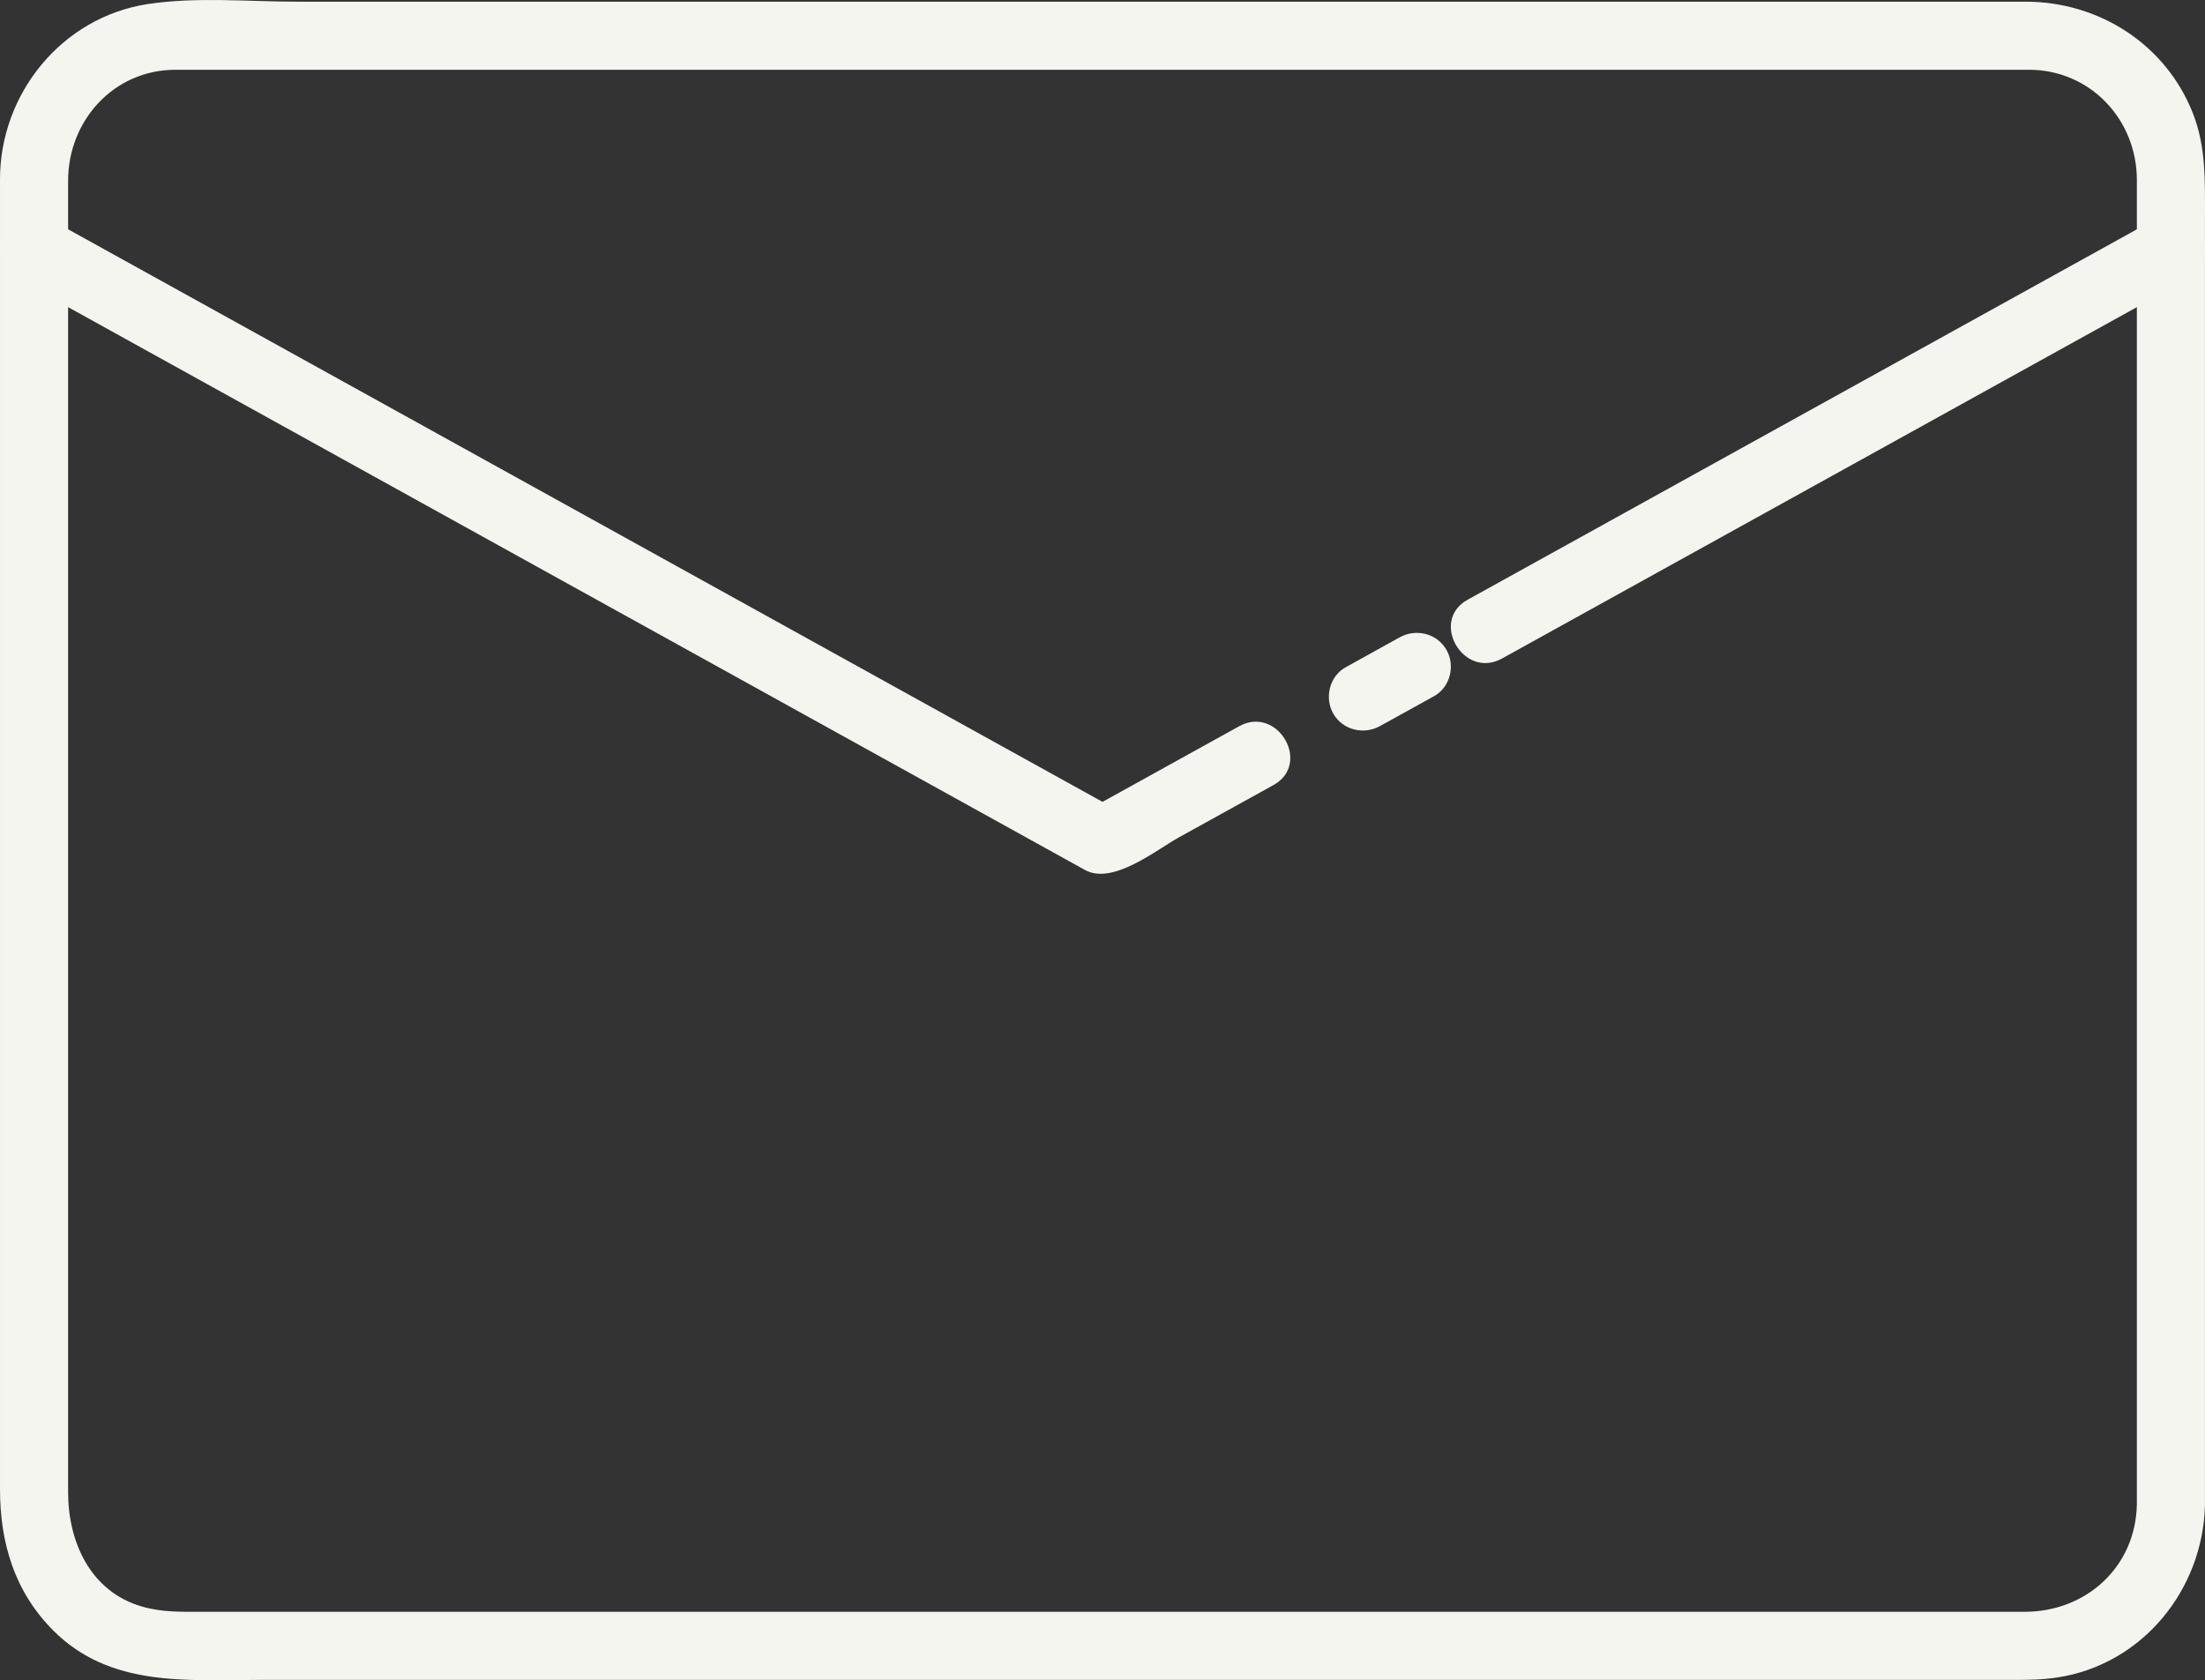
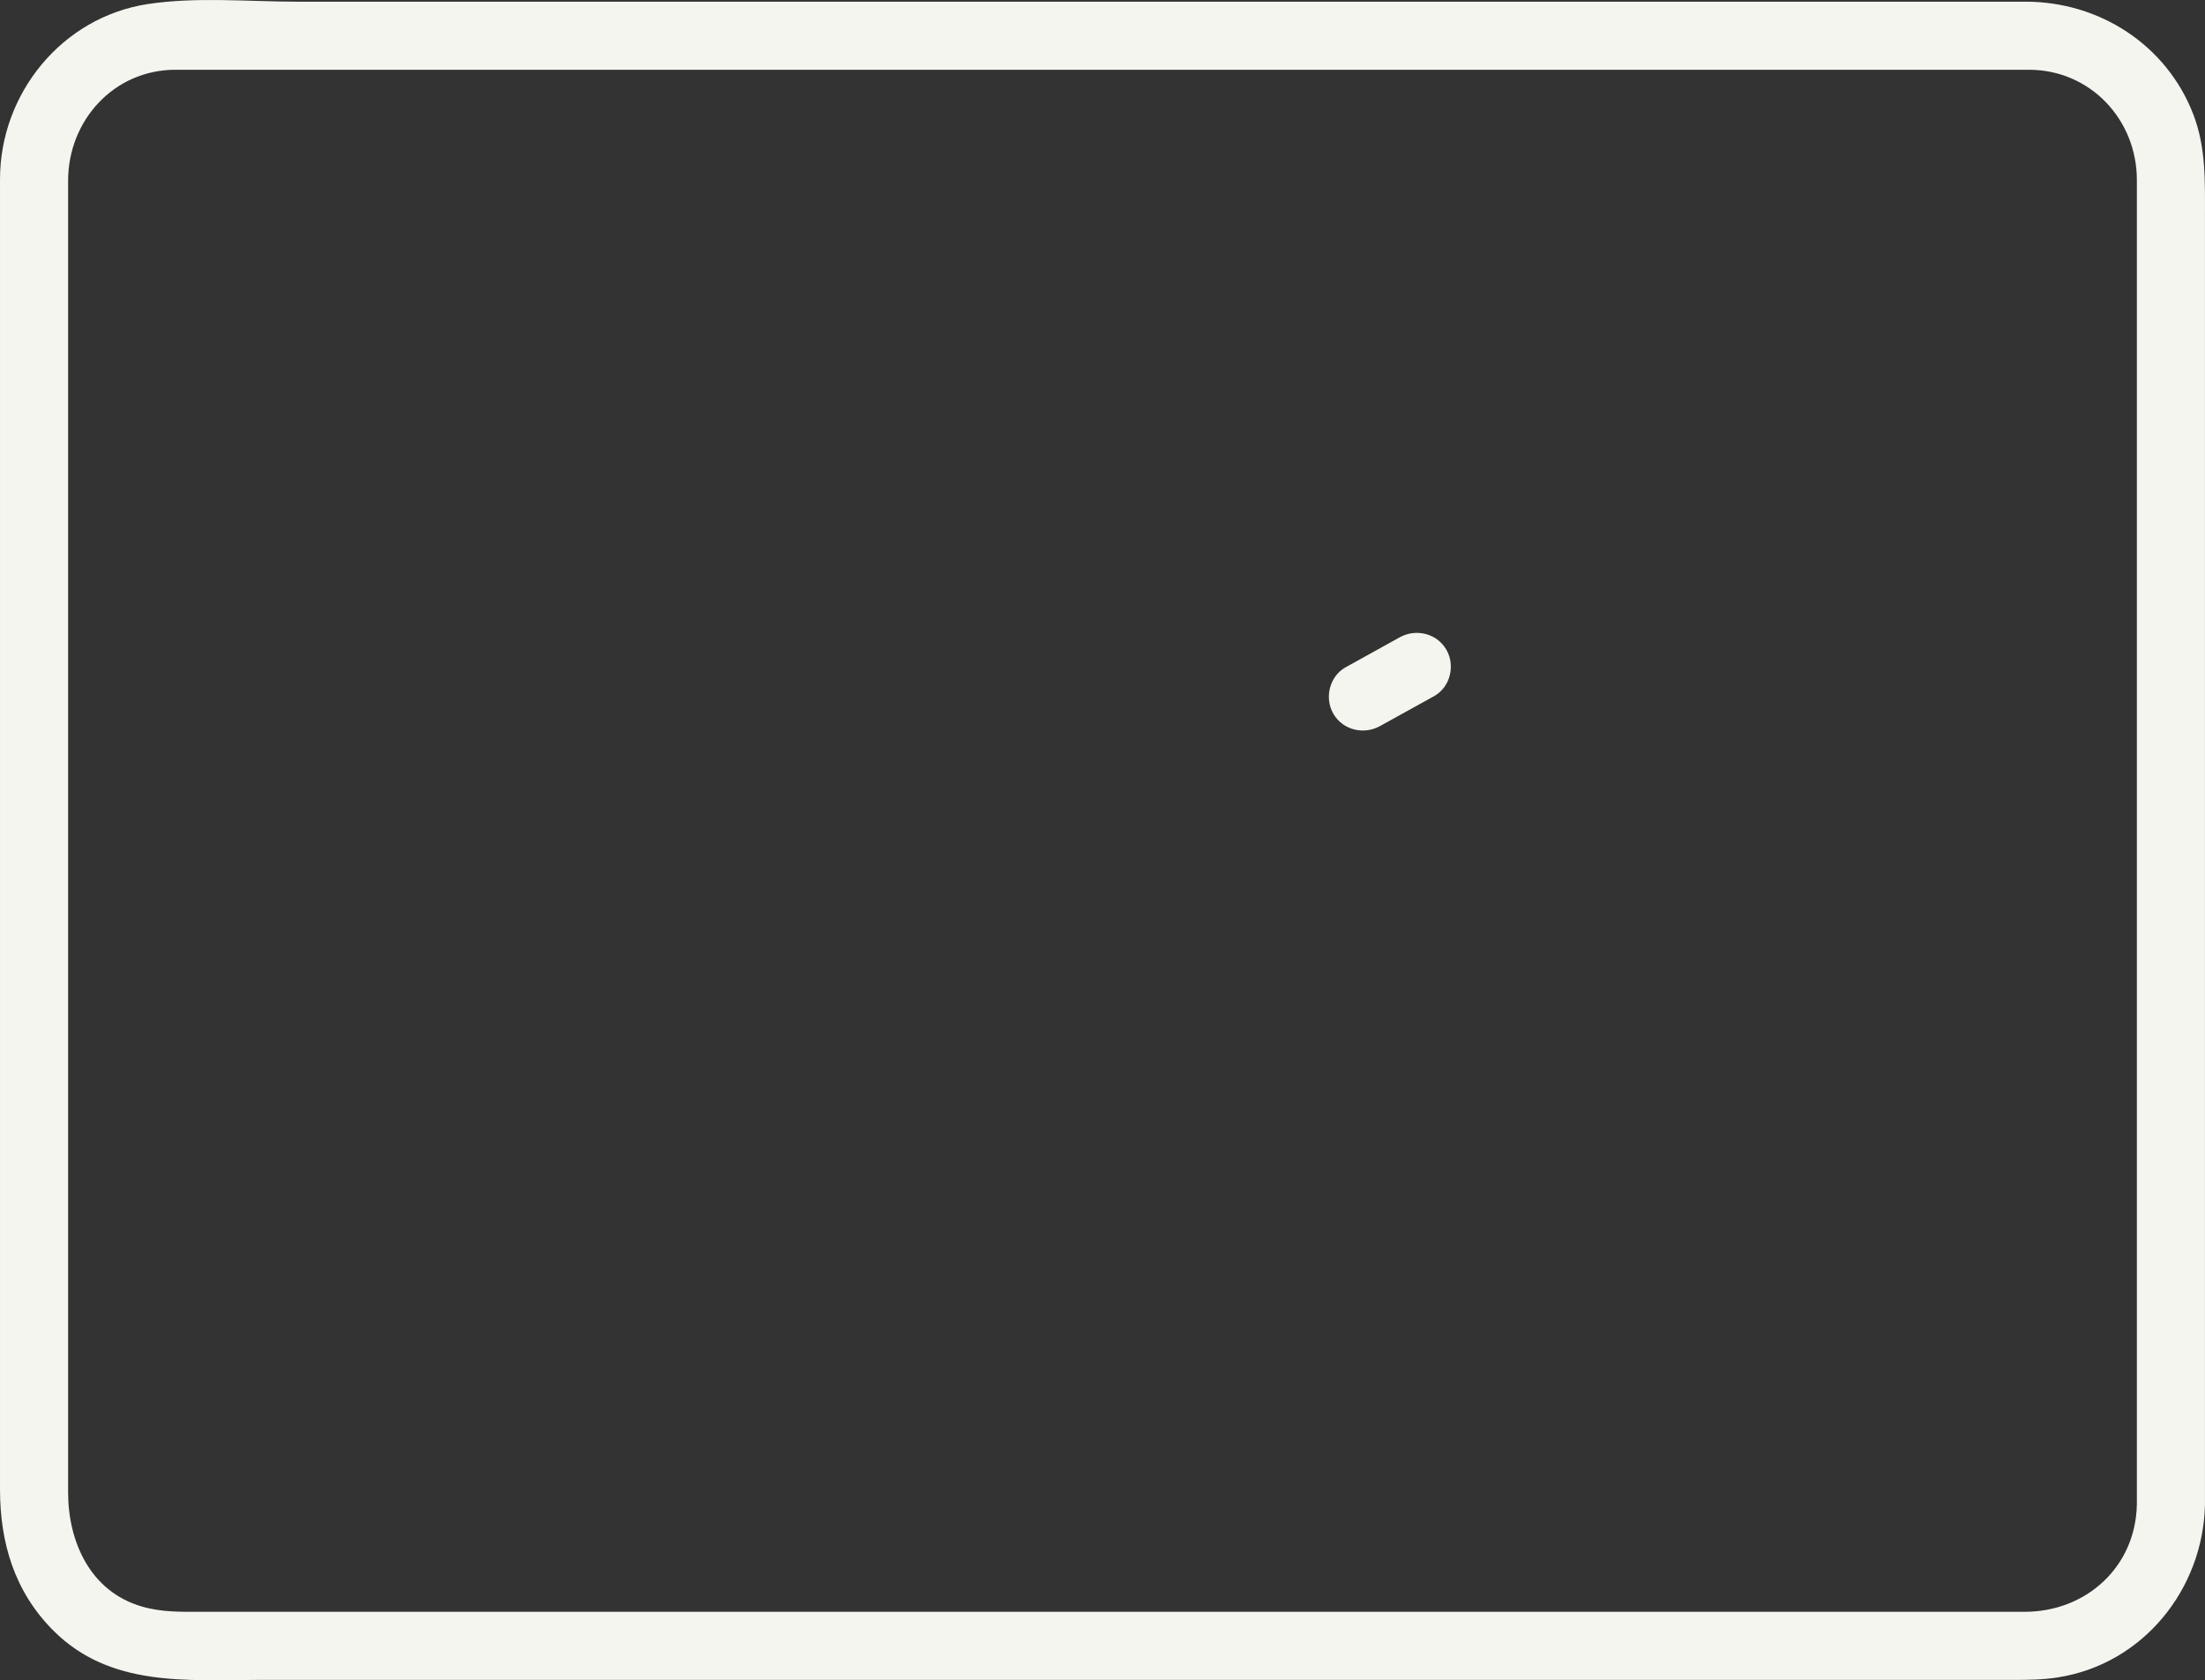
<svg xmlns="http://www.w3.org/2000/svg" fill="#000000" height="370.12pt" version="1.1" viewBox="0 0 485.66 370.12" width="485.66pt">
  <rect x="0" y="0" width="485.66" height="370.12" fill="#333333" stroke="none" />
  <g fill="#f5f5ef" id="change1_1">
    <path d="m470.65 331.47c-0.3 13.77-11.22 23.58-24.73 23.58h-13.21-61.66-189.83-136.63c-4.574 0-8.863 0.14-13.34-1.16-11.379-3.3-16.25-14.27-16.25-25.16v-54.91-185.94-48.064c0-13.257 10.062-24.449 23.656-24.449h9.196 143.98 187.82 57.15 10.07c13.5 0 23.78 10.973 23.78 24.266v152.11 119.63 20.1c0 9.67 15 9.67 15 0v-113.63-170.32c0-7.637 0.24-15.051-2.58-22.364-5.91-15.3-20.68-24.789-36.92-24.789-12.68 0-25.36 0-38.04 0h-175.77-166.84c-10.781 0-22.309-1.113-33.023 0.535-18.848 2.906-32.477 19.711-32.477 38.582v14.832 171.87 80.86 21c0 11.79 3.191 22.58 11.762 31.15 12.523 12.52 29.406 10.85 45.418 10.85h65.55 191.22 129.5c3.28 0 6.44-0.03 9.73-0.54 18.75-2.89 32.06-19.36 32.47-38.04 0.21-9.68-14.79-9.66-15 0" fill="inherit" />
-     <path d="m330.82 145.06c43.57-24.11 87.13-48.224 130.69-72.341 6.81-3.77 13.62-7.535 20.43-11.309 8.46-4.683 0.9-17.637-7.57-12.949-43.57 24.113-87.12 48.227-130.69 72.339-6.8 3.77-13.62 7.54-20.43 11.31-8.46 4.69-0.89 17.64 7.57 12.95" fill="inherit" />
    <path d="m303.95 159.94c3.97-2.2 7.94-4.4 11.91-6.59 3.58-1.98 4.73-6.8 2.69-10.26-2.09-3.59-6.68-4.68-10.26-2.7l-11.91 6.6c-3.58 1.98-4.72 6.8-2.69 10.26 2.1 3.59 6.68 4.67 10.26 2.69" fill="inherit" />
-     <path d="m3.715 61.41c38.637 21.391 77.277 42.78 115.92 64.17l119.34 66.06c6.1 3.38 15.59-4.36 20.73-7.21 6.93-3.83 13.86-7.66 20.79-11.5 8.46-4.69 0.9-17.64-7.57-12.95-11.3 6.25-22.59 12.5-33.88 18.75h7.57c-38.64-21.39-77.27-42.78-115.91-64.17-39.786-22.021-79.563-44.04-119.34-66.064-0.028-0.012-0.051-0.023-0.075-0.035-8.469-4.688-16.035 8.266-7.57 12.949" fill="inherit" />
  </g>
</svg>